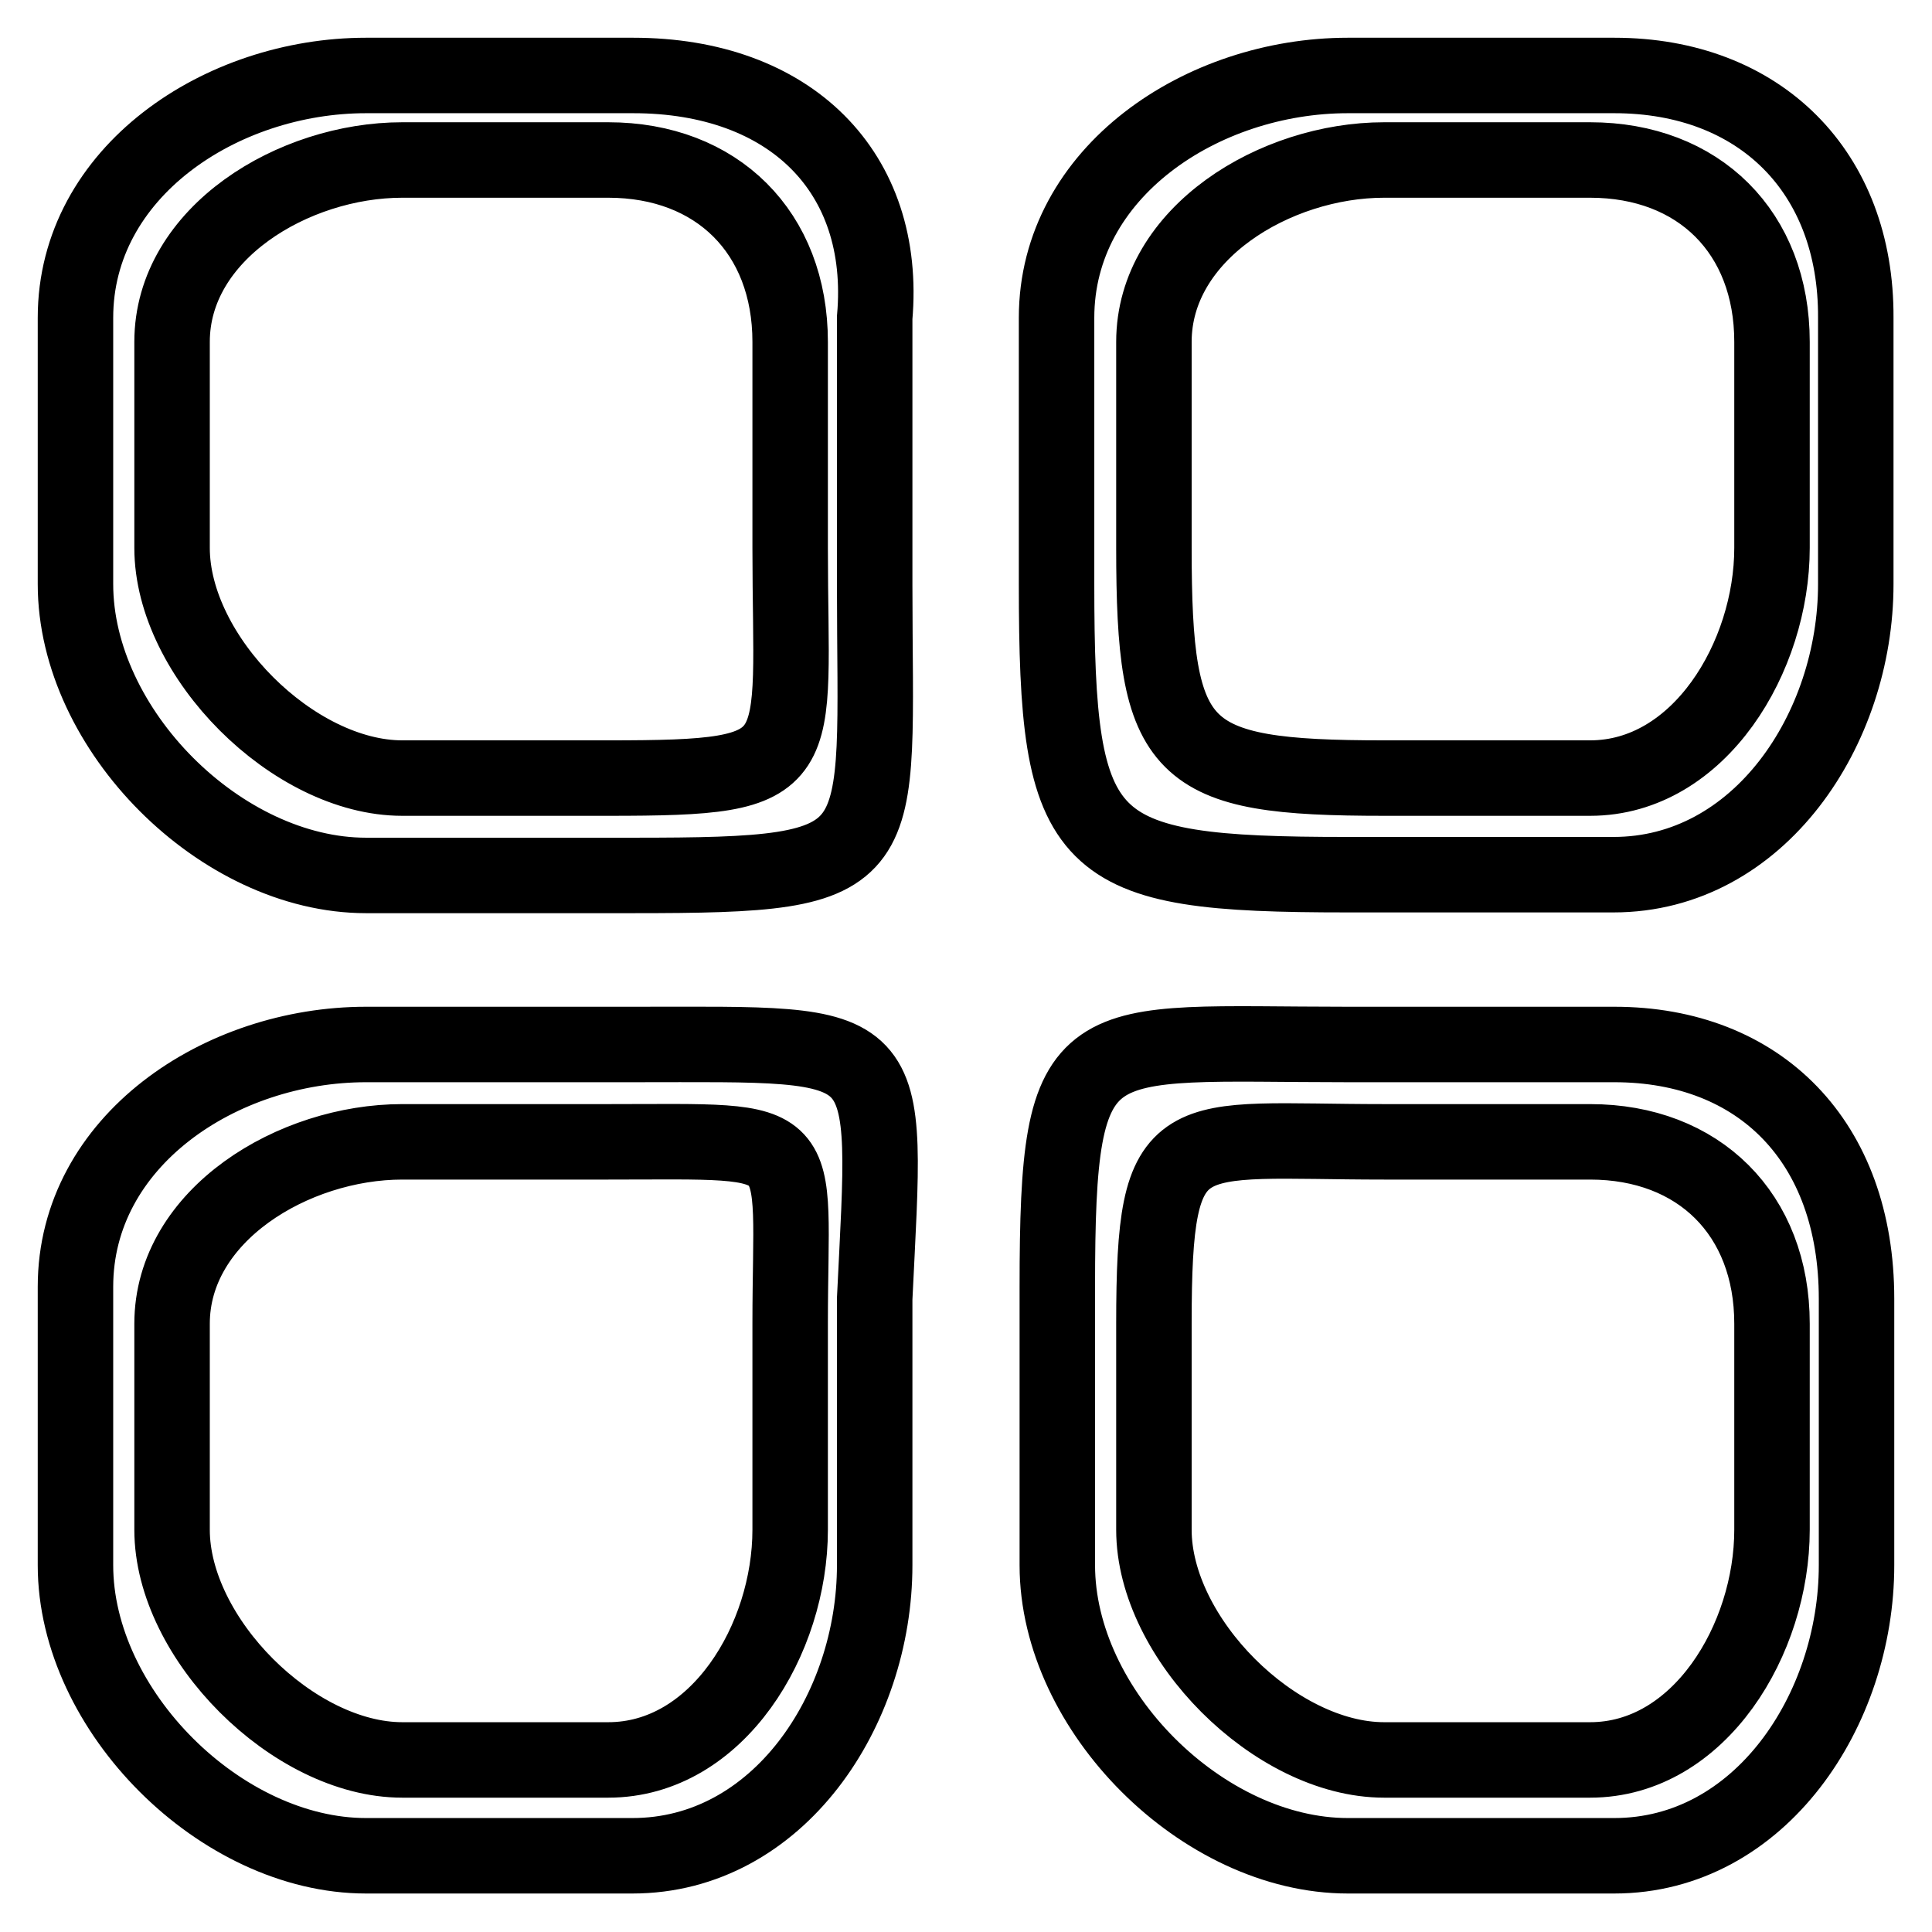
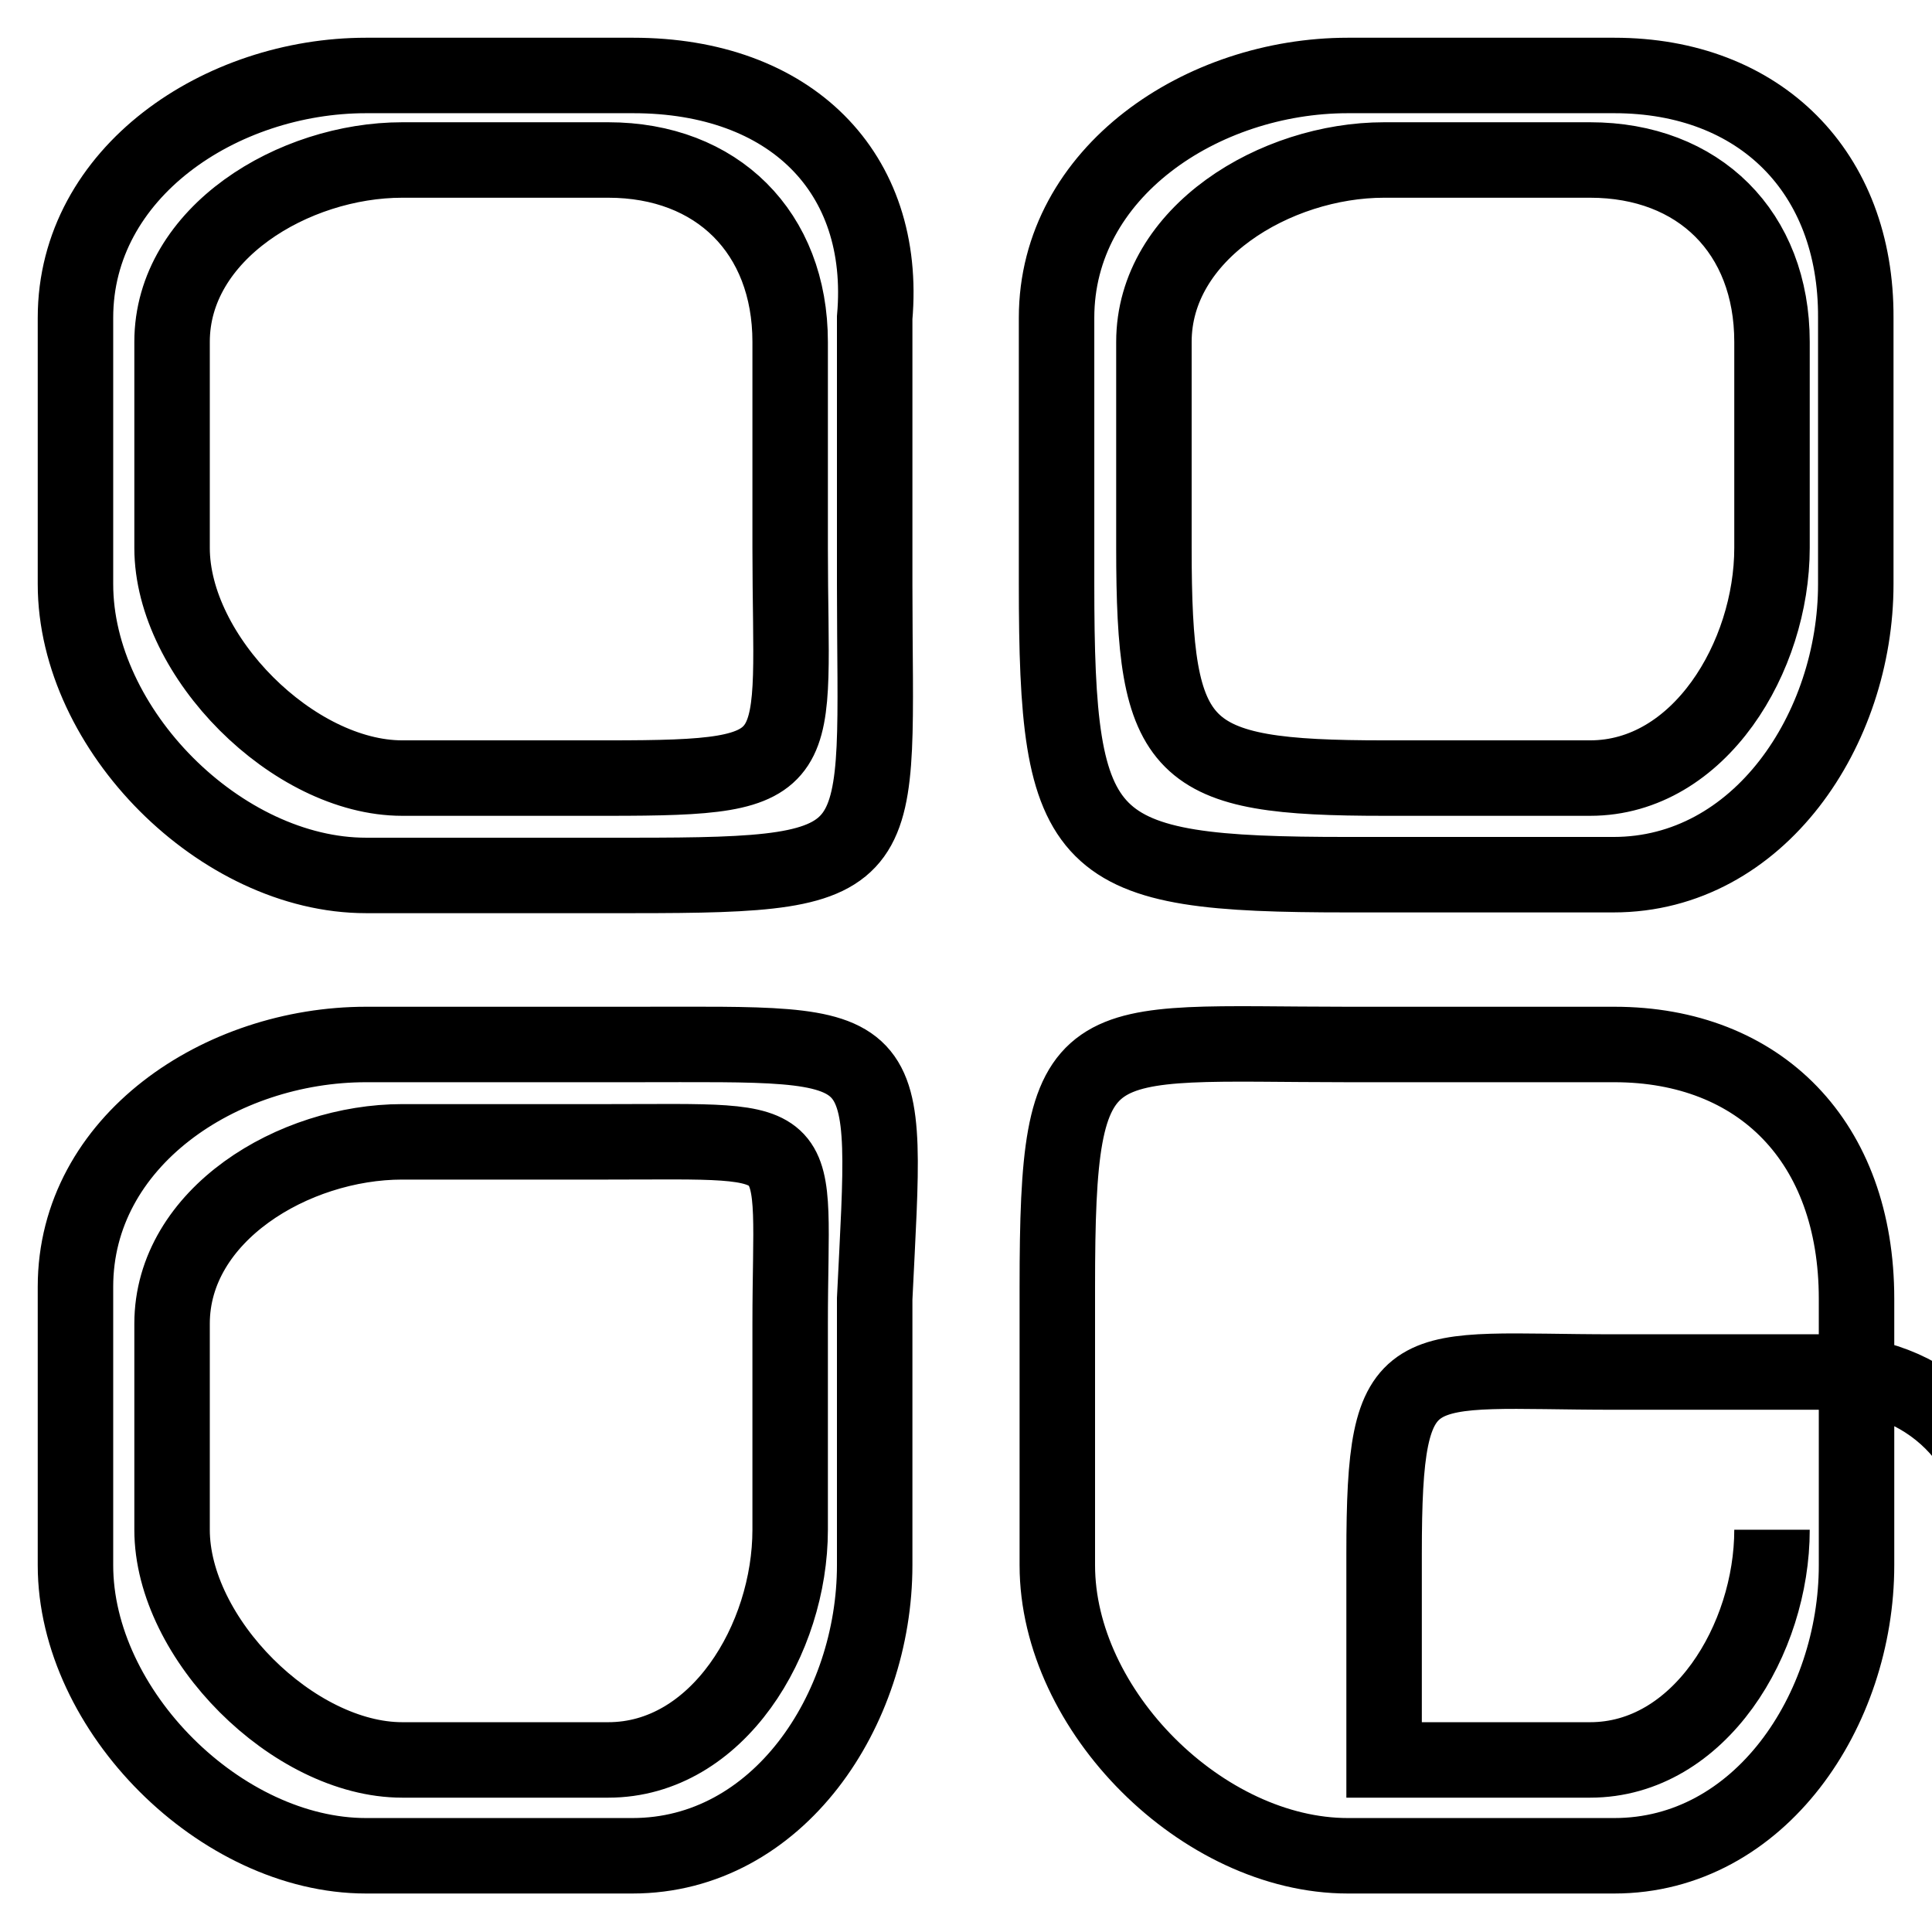
<svg xmlns="http://www.w3.org/2000/svg" version="1.1" x="0px" y="0px" viewBox="0 0 256 256" enable-background="new 0 0 256 256" xml:space="preserve">
  <g>
-     <path stroke-width="10" fill-opacity="0" stroke="#000000" d="M83.9,10H48.5C29.3,10,10,22.8,10,42.1v35.3C10,96.7,29.3,116,48.5,116h35.3c35.3,0,32.1-1.6,32.1-38.5 V42.1C117.6,22.8,104.7,10,83.9,10z M104.7,72.6c0,28.9,3.2,30.5-24.1,30.5H53.3c-14.4,0-30.5-16.1-30.5-30.5V45.3 c0-14.4,16.1-24.1,30.5-24.1h27.3c14.4,0,24.1,9.6,24.1,24.1V72.6 M83.9,138.4H48.5c-19.3,0-38.5,12.8-38.5,32.1v36.9 c0,19.3,19.3,38.5,38.5,38.5h35.3c19.3,0,32.1-19.3,32.1-38.5v-35.3C117.6,136.8,119.2,138.4,83.9,138.4z M104.7,202.7 c0,14.5-9.6,30.5-24.1,30.5H53.3c-14.4,0-30.5-16.1-30.5-30.5v-27.3c0-14.4,16.1-24.1,30.5-24.1h27.3c27.3,0,24.1-1.6,24.1,24.1 V202.7 M213.9,10h-35.3C159.3,10,140,22.8,140,42.1v35.3c0,35.3,3.2,38.5,38.5,38.5h35.3c19.3,0,32.1-19.3,32.1-38.5V42.1 C246,22.8,233.2,10,213.9,10z M234.8,72.6c0,14.4-9.6,30.5-24.1,30.5h-27.3c-27.3,0-30.5-3.2-30.5-30.5V45.3 c0-14.4,16.1-24.1,30.5-24.1h27.3c14.4,0,24.1,9.6,24.1,24.1V72.6 M213.9,138.4h-35.3c-35.3,0-38.5-3.2-38.5,32.1v36.9 c0,19.3,19.3,38.5,38.5,38.5h35.3c19.3,0,32.1-19.3,32.1-38.5v-35.3C246,151.3,233.2,138.4,213.9,138.4z M234.8,202.7 c0,14.5-9.6,30.5-24.1,30.5h-27.3c-14.4,0-30.5-16.1-30.5-30.5v-27.3c0-27.3,3.2-24.1,30.5-24.1h27.3c14.4,0,24.1,9.6,24.1,24.1 V202.7" />
+     <path stroke-width="10" fill-opacity="0" stroke="#000000" d="M83.9,10H48.5C29.3,10,10,22.8,10,42.1v35.3C10,96.7,29.3,116,48.5,116h35.3c35.3,0,32.1-1.6,32.1-38.5 V42.1C117.6,22.8,104.7,10,83.9,10z M104.7,72.6c0,28.9,3.2,30.5-24.1,30.5H53.3c-14.4,0-30.5-16.1-30.5-30.5V45.3 c0-14.4,16.1-24.1,30.5-24.1h27.3c14.4,0,24.1,9.6,24.1,24.1V72.6 M83.9,138.4H48.5c-19.3,0-38.5,12.8-38.5,32.1v36.9 c0,19.3,19.3,38.5,38.5,38.5h35.3c19.3,0,32.1-19.3,32.1-38.5v-35.3C117.6,136.8,119.2,138.4,83.9,138.4z M104.7,202.7 c0,14.5-9.6,30.5-24.1,30.5H53.3c-14.4,0-30.5-16.1-30.5-30.5v-27.3c0-14.4,16.1-24.1,30.5-24.1h27.3c27.3,0,24.1-1.6,24.1,24.1 V202.7 M213.9,10h-35.3C159.3,10,140,22.8,140,42.1v35.3c0,35.3,3.2,38.5,38.5,38.5h35.3c19.3,0,32.1-19.3,32.1-38.5V42.1 C246,22.8,233.2,10,213.9,10z M234.8,72.6c0,14.4-9.6,30.5-24.1,30.5h-27.3c-27.3,0-30.5-3.2-30.5-30.5V45.3 c0-14.4,16.1-24.1,30.5-24.1h27.3c14.4,0,24.1,9.6,24.1,24.1V72.6 M213.9,138.4h-35.3c-35.3,0-38.5-3.2-38.5,32.1v36.9 c0,19.3,19.3,38.5,38.5,38.5h35.3c19.3,0,32.1-19.3,32.1-38.5v-35.3C246,151.3,233.2,138.4,213.9,138.4z M234.8,202.7 c0,14.5-9.6,30.5-24.1,30.5h-27.3v-27.3c0-27.3,3.2-24.1,30.5-24.1h27.3c14.4,0,24.1,9.6,24.1,24.1 V202.7" />
  </g>
</svg>